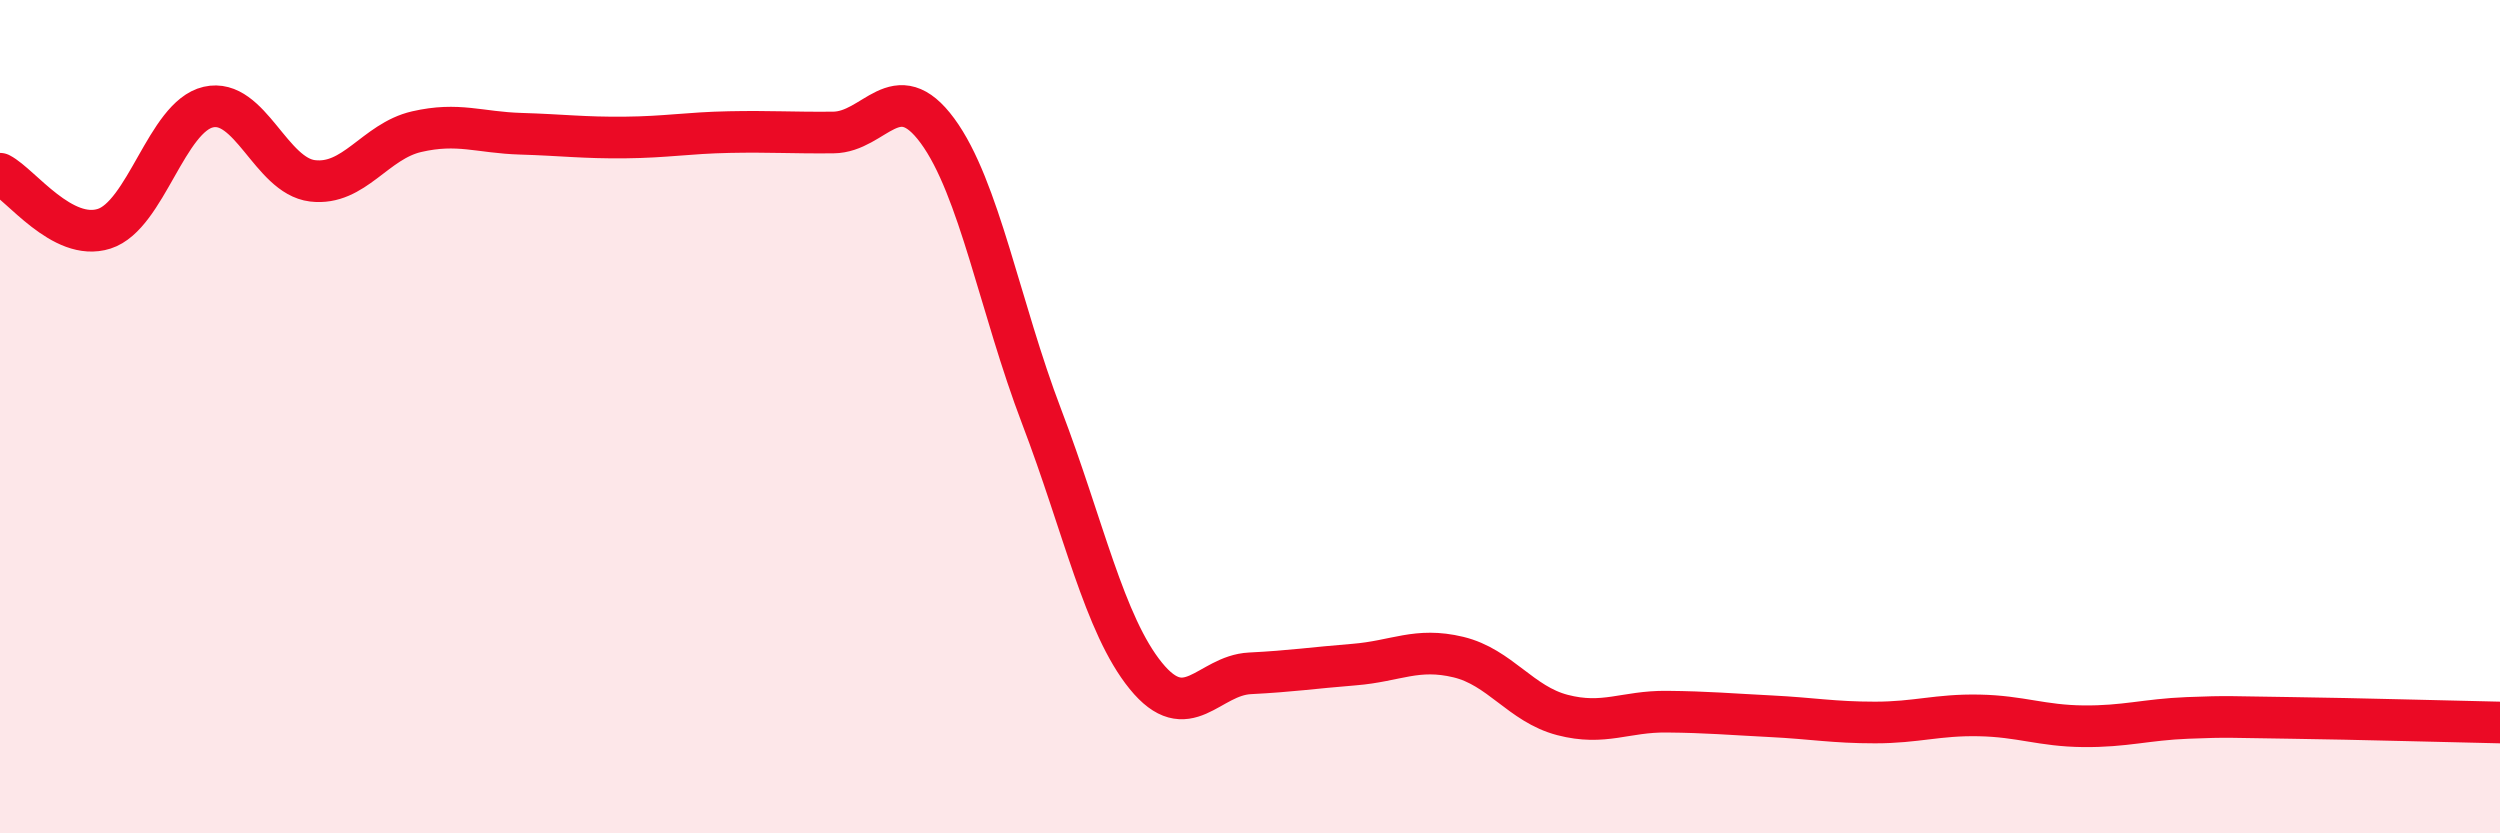
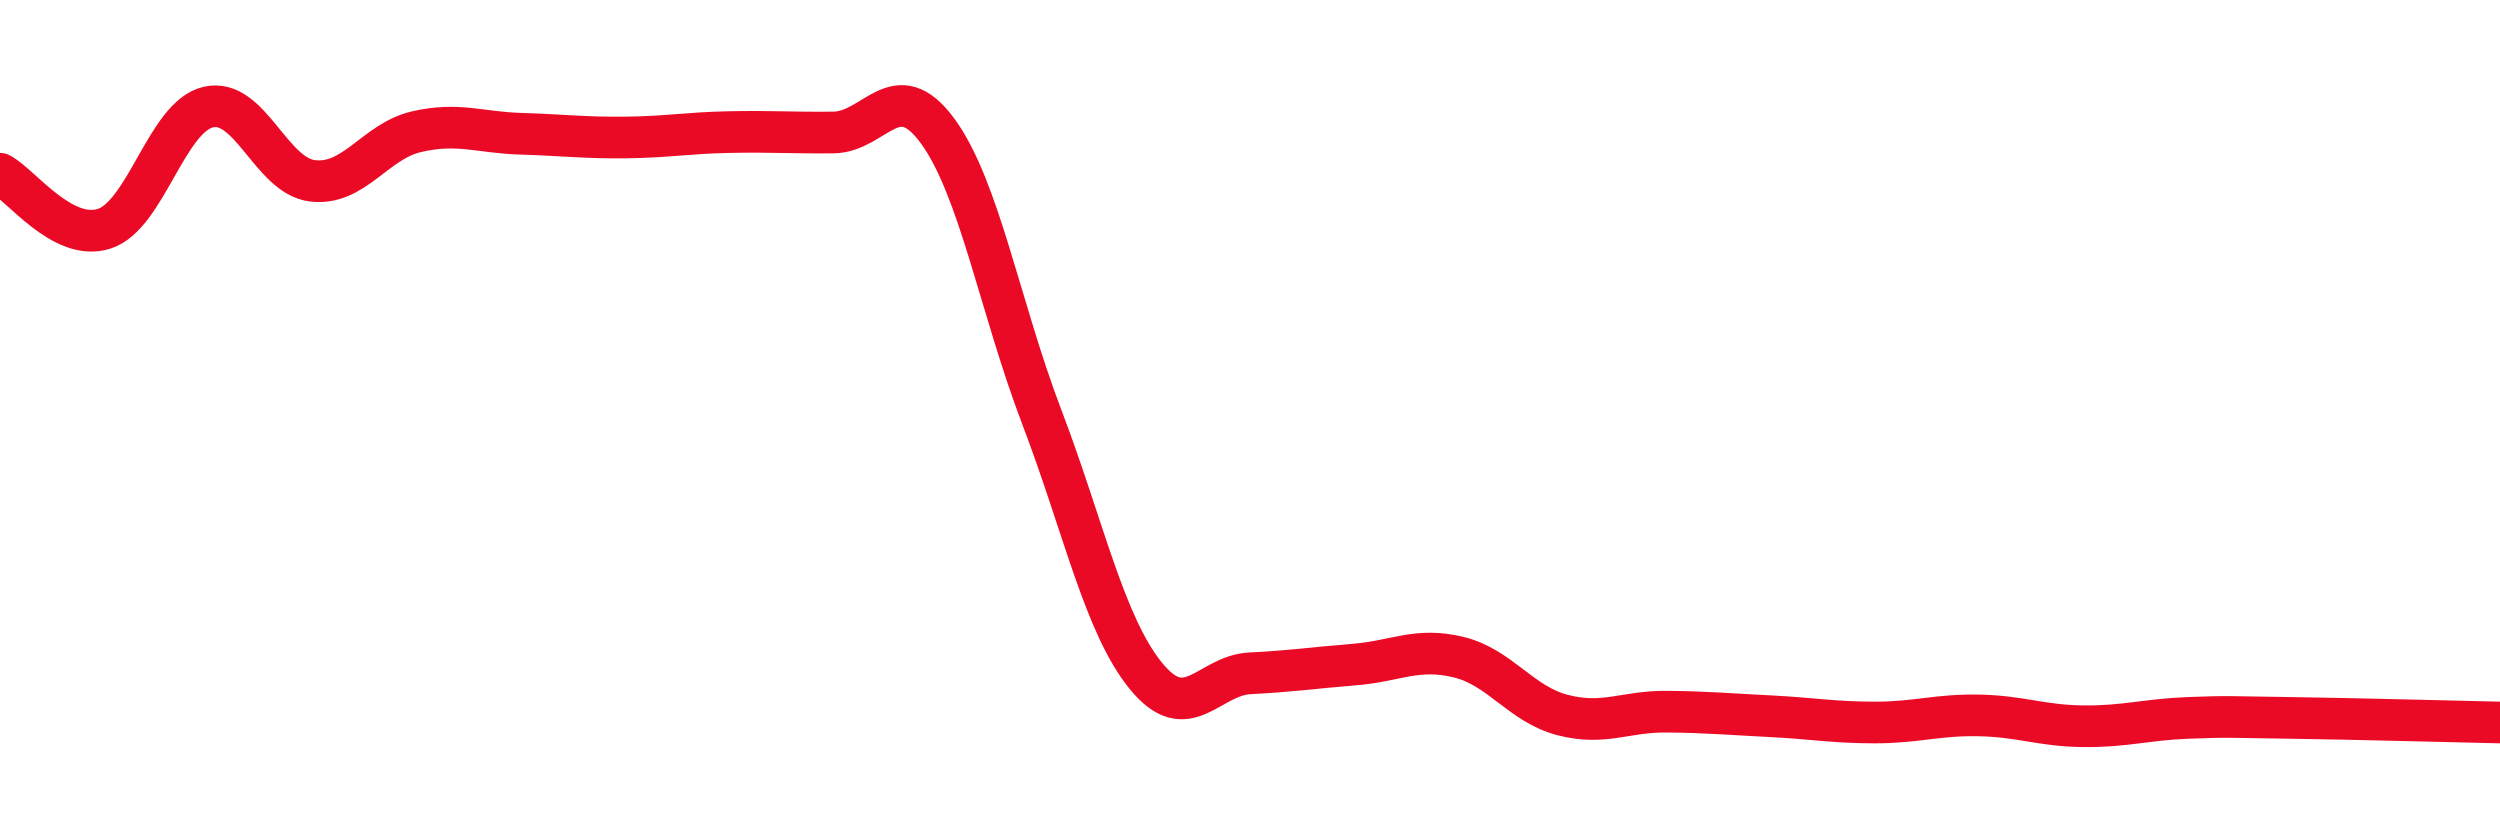
<svg xmlns="http://www.w3.org/2000/svg" width="60" height="20" viewBox="0 0 60 20">
-   <path d="M 0,4.17 C 0.5,4.43 1.5,5.81 2.5,5.49 C 3.5,5.17 4,2.8 5,2.57 C 6,2.34 6.5,4.22 7.5,4.34 C 8.5,4.46 9,3.39 10,3.16 C 11,2.93 11.5,3.18 12.5,3.21 C 13.5,3.24 14,3.31 15,3.3 C 16,3.29 16.5,3.19 17.5,3.17 C 18.5,3.15 19,3.19 20,3.18 C 21,3.17 21.5,1.78 22.5,3.14 C 23.5,4.5 24,7.38 25,10 C 26,12.62 26.5,14.99 27.5,16.22 C 28.5,17.45 29,16.21 30,16.16 C 31,16.11 31.5,16.03 32.5,15.95 C 33.5,15.87 34,15.53 35,15.77 C 36,16.01 36.5,16.9 37.5,17.16 C 38.5,17.42 39,17.07 40,17.08 C 41,17.09 41.5,17.14 42.5,17.19 C 43.5,17.24 44,17.34 45,17.34 C 46,17.34 46.5,17.15 47.5,17.17 C 48.5,17.19 49,17.42 50,17.43 C 51,17.44 51.5,17.27 52.5,17.23 C 53.5,17.19 53.5,17.21 55,17.23 C 56.5,17.25 59,17.32 60,17.34L60 20L0 20Z" fill="#EB0A25" opacity="0.1" stroke-linecap="round" stroke-linejoin="round" />
  <path d="M 0,4.17 C 0.5,4.43 1.5,5.81 2.5,5.49 C 3.5,5.17 4,2.8 5,2.57 C 6,2.34 6.5,4.22 7.5,4.34 C 8.5,4.46 9,3.39 10,3.16 C 11,2.93 11.5,3.18 12.5,3.21 C 13.5,3.24 14,3.31 15,3.3 C 16,3.29 16.5,3.19 17.5,3.17 C 18.5,3.15 19,3.19 20,3.18 C 21,3.17 21.5,1.78 22.5,3.14 C 23.5,4.5 24,7.38 25,10 C 26,12.62 26.5,14.99 27.5,16.22 C 28.5,17.45 29,16.21 30,16.16 C 31,16.11 31.5,16.03 32.5,15.95 C 33.5,15.87 34,15.53 35,15.77 C 36,16.01 36.5,16.9 37.5,17.16 C 38.5,17.42 39,17.07 40,17.08 C 41,17.09 41.5,17.14 42.5,17.19 C 43.5,17.24 44,17.34 45,17.34 C 46,17.34 46.5,17.15 47.5,17.17 C 48.5,17.19 49,17.42 50,17.43 C 51,17.44 51.5,17.27 52.5,17.23 C 53.5,17.19 53.5,17.21 55,17.23 C 56.5,17.25 59,17.32 60,17.34" stroke="#EB0A25" stroke-width="1" fill="none" stroke-linecap="round" stroke-linejoin="round" />
</svg>